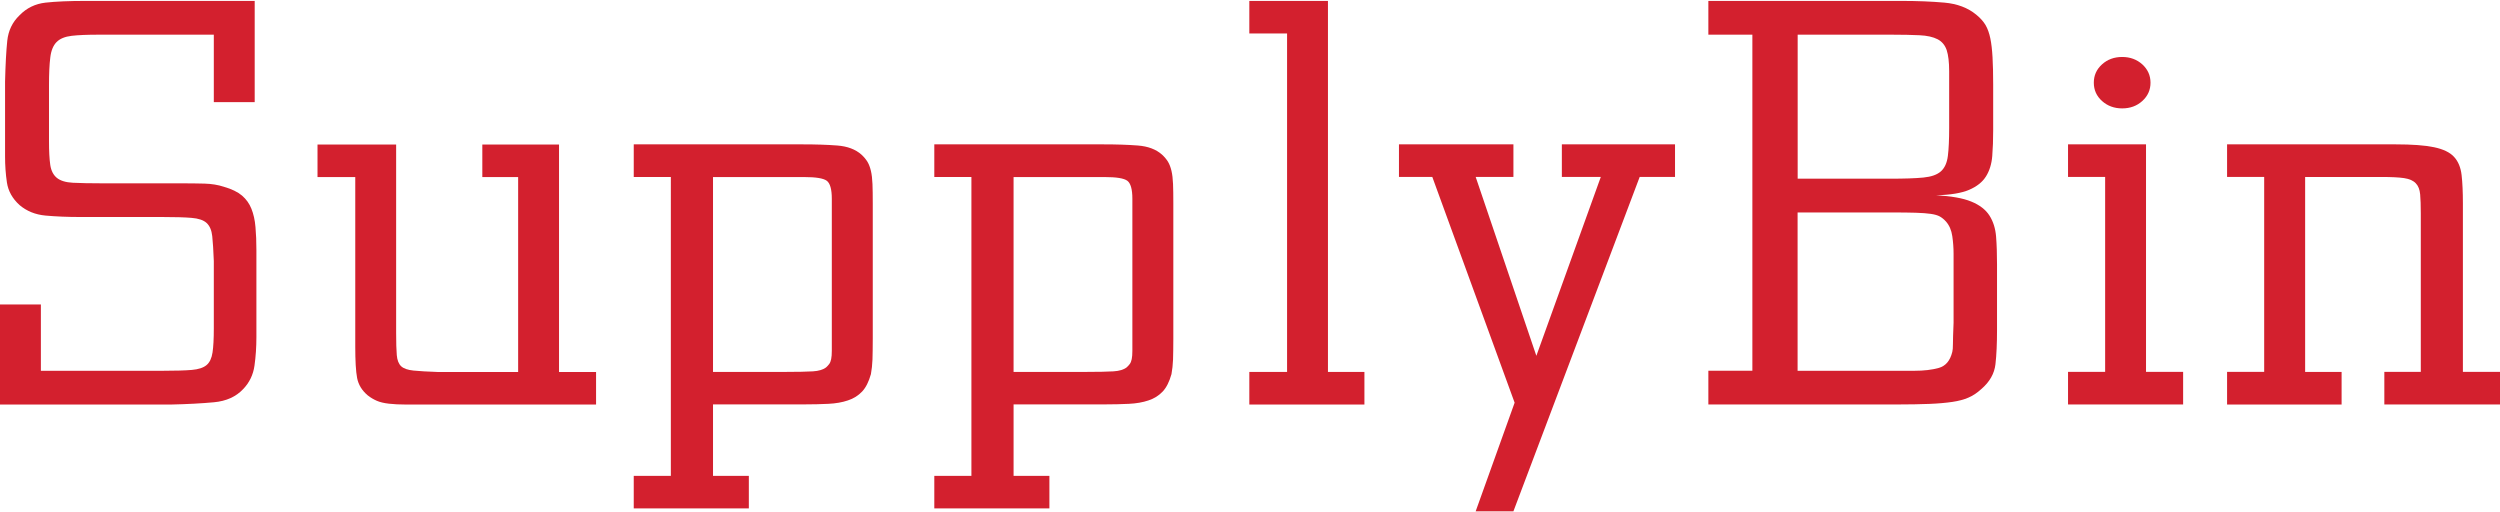
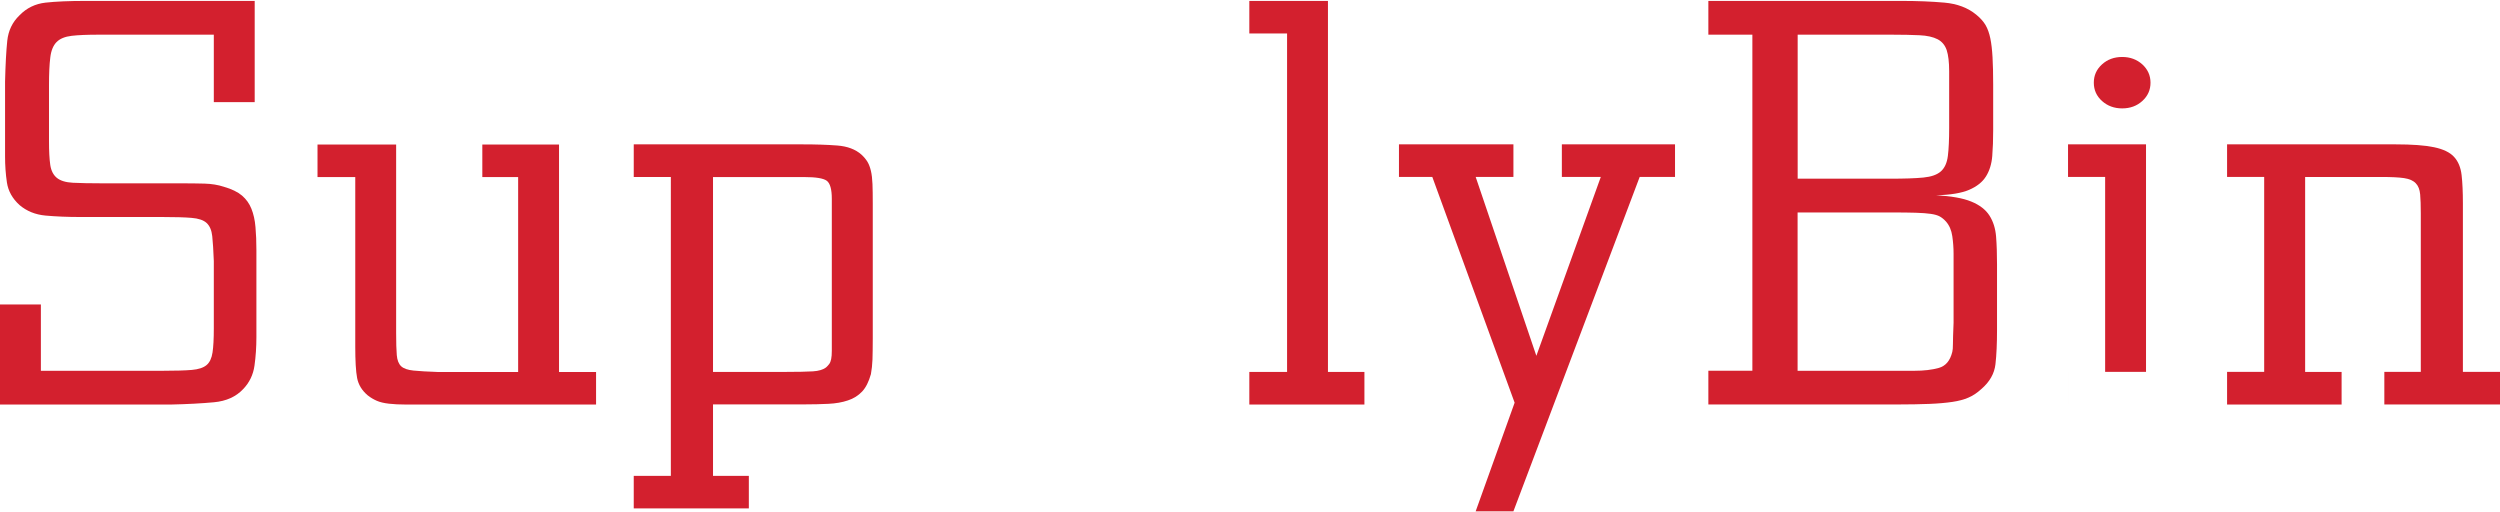
<svg xmlns="http://www.w3.org/2000/svg" id="Layer_1" data-name="Layer 1" width="4.88in" height="1in" version="1.1" viewBox="0 0 351.01 71.67">
  <defs>
    <style>
      .cls-1 {
        fill: #d3202e;
        stroke-width: 0px;
      }
    </style>
  </defs>
  <path class="cls-1" d="M0,42.62h5.74v9.31h17.13c1.77,0,3.12-.04,4.06-.12.94-.08,1.63-.31,2.07-.68.44-.37.72-.96.84-1.77.12-.8.18-1.93.18-3.37v-9.47c-.06-1.5-.13-2.66-.22-3.49-.09-.83-.35-1.44-.79-1.85s-1.15-.64-2.12-.72c-.97-.08-2.34-.12-4.11-.12h-11.48c-1.82,0-3.46-.07-4.9-.2-1.44-.13-2.66-.63-3.66-1.48-1-.91-1.59-1.97-1.77-3.17-.18-1.2-.26-2.42-.26-3.65v-10.51c.06-2.41.16-4.32.31-5.74.15-1.42.72-2.61,1.72-3.57C3.74.99,4.96.4,6.4.24c1.44-.16,3.31-.24,5.61-.24h23.75v14.21h-5.74V4.74H13.86c-1.59,0-2.86.05-3.8.16-.94.11-1.65.4-2.12.88-.47.48-.77,1.2-.88,2.17-.12.96-.18,2.25-.18,3.85v7.87c0,1.44.06,2.57.18,3.37.12.8.43,1.4.93,1.81.5.4,1.25.63,2.25.68,1,.05,2.38.08,4.15.08h10.59c1.53,0,2.78.01,3.75.04.97.03,1.87.17,2.69.44,1.12.32,1.97.74,2.56,1.24.59.51,1.03,1.12,1.32,1.85.29.72.49,1.58.57,2.57.09.99.13,2.07.13,3.25v12.2c0,1.39-.09,2.73-.27,4.01-.18,1.28-.71,2.38-1.59,3.29-1,1.07-2.37,1.69-4.1,1.85-1.74.16-3.75.27-6.05.32H0v-14.04Z" />
  <path class="cls-1" d="M83.69,52.09v4.58h-26.66c-.94,0-1.75-.04-2.43-.12-.68-.08-1.24-.21-1.68-.4s-.87-.44-1.28-.76c-.83-.7-1.32-1.51-1.5-2.45-.18-.94-.26-2.42-.26-4.45v-23.76h-5.3v-4.57h11.04v26.48c0,1.34.03,2.37.09,3.09.06.72.27,1.24.62,1.57.35.32.93.52,1.73.6.8.08,1.94.15,3.42.2h11.27v-27.37h-5.03v-4.57h10.77v31.94h5.21Z" />
  <path class="cls-1" d="M88.99,20.14h23.75c1.77,0,3.37.05,4.81.16,1.44.11,2.57.54,3.4,1.28.35.32.63.66.84,1,.21.35.37.78.49,1.28.12.51.19,1.12.22,1.85.03.72.04,1.62.04,2.69v19.02c0,1.23-.02,2.21-.04,2.93-.03.72-.1,1.41-.22,2.05-.3,1.07-.71,1.89-1.24,2.45-.53.56-1.19.98-1.99,1.24-.79.27-1.71.43-2.74.48-1.03.05-2.19.08-3.49.08h-12.71v10.03h5.03v4.57h-16.16v-4.57h5.21V24.72h-5.21v-4.57ZM100.11,52.09h10.03c1.83,0,3.17-.03,3.99-.08.83-.05,1.45-.24,1.86-.56.18-.16.32-.32.44-.48.12-.16.21-.39.27-.68.06-.29.09-.68.09-1.16v-21.35c0-1.34-.24-2.18-.71-2.53-.47-.35-1.54-.52-3.19-.52h-12.78v27.37Z" />
-   <path class="cls-1" d="M131.19,20.14h23.75c1.77,0,3.37.05,4.81.16,1.44.11,2.57.54,3.4,1.28.35.32.63.66.84,1,.21.35.37.78.49,1.28.12.51.19,1.12.22,1.85.03.72.04,1.62.04,2.69v19.02c0,1.23-.02,2.21-.04,2.93-.03.72-.1,1.41-.22,2.05-.3,1.07-.71,1.89-1.24,2.45-.53.56-1.19.98-1.99,1.24-.79.27-1.71.43-2.74.48-1.03.05-2.19.08-3.49.08h-12.71v10.03h5.03v4.57h-16.16v-4.57h5.21V24.72h-5.21v-4.57ZM142.31,52.09h10.03c1.83,0,3.17-.03,3.99-.08.83-.05,1.45-.24,1.86-.56.18-.16.32-.32.44-.48.12-.16.21-.39.27-.68.06-.29.09-.68.09-1.16v-21.35c0-1.34-.24-2.18-.71-2.53-.47-.35-1.54-.52-3.19-.52h-12.78v27.37Z" />
  <path class="cls-1" d="M175.41,52.09h5.3V4.57h-5.3V0h11.04v52.09h5.12v4.58h-16.16v-4.58Z" />
  <path class="cls-1" d="M235.18,20.14v4.57h-4.96l-17.73,46.95h-5.3l5.47-15.25-11.56-31.7h-4.68v-4.57h16.07v4.57h-5.3l8.52,25.12,9.05-25.12h-5.47v-4.57h15.89Z" />
  <path class="cls-1" d="M239.86,56.66v-4.74h6.18V4.74h-6.18V0h27.1c2.24,0,4.25.08,6.05.24,1.79.16,3.28.72,4.46,1.69.59.48,1.03.98,1.32,1.48.29.51.51,1.12.66,1.85.15.72.25,1.6.31,2.65.06,1.04.09,2.31.09,3.81v6.42c0,1.34-.04,2.56-.13,3.65-.09,1.1-.38,2.05-.88,2.85-.5.8-1.3,1.43-2.38,1.89-1.09.46-2.63.71-4.63.76,2.12.11,3.77.4,4.94.88,1.18.48,2.03,1.14,2.56,1.97.53.83.84,1.82.93,2.97.09,1.15.13,2.45.13,3.89v9.23c0,1.87-.07,3.46-.22,4.78-.15,1.31-.81,2.48-1.99,3.49-.59.54-1.19.94-1.81,1.2-.62.27-1.37.47-2.25.6-.88.13-1.96.23-3.22.28-1.27.05-2.78.08-4.55.08h-26.48ZM252.39,24.96h12.98c2,0,3.56-.05,4.68-.16,1.12-.11,1.94-.4,2.47-.88.53-.48.85-1.2.97-2.17.12-.96.18-2.27.18-3.93v-7.95c0-1.28-.12-2.27-.35-2.97-.24-.69-.66-1.2-1.28-1.52-.62-.32-1.46-.51-2.52-.56-1.06-.05-2.38-.08-3.97-.08h-13.15v20.22ZM252.39,51.93h16.42c1.29,0,2.43-.13,3.4-.4.97-.27,1.6-1.02,1.9-2.25.06-.21.09-.59.09-1.12s.03-1.52.09-2.97v-9.71c0-.8-.06-1.62-.18-2.45-.12-.83-.41-1.51-.88-2.05-.29-.32-.59-.56-.88-.72-.29-.16-.71-.28-1.24-.36-.53-.08-1.24-.13-2.12-.16-.88-.03-2.06-.04-3.53-.04h-13.07v22.23Z" />
-   <path class="cls-1" d="M290.36,56.66v-4.58h5.21v-27.37h-5.21v-4.57h10.95v31.94h5.21v4.58h-16.16ZM293.98,11.48c0-1.02.38-1.87,1.15-2.57.76-.69,1.71-1.04,2.83-1.04s2.06.35,2.83,1.04c.76.7,1.15,1.55,1.15,2.57s-.38,1.87-1.15,2.57c-.77.7-1.71,1.04-2.83,1.04s-2.06-.35-2.83-1.04c-.77-.69-1.15-1.55-1.15-2.57Z" />
+   <path class="cls-1" d="M290.36,56.66v-4.58h5.21v-27.37h-5.21v-4.57h10.95v31.94h5.21h-16.16ZM293.98,11.48c0-1.02.38-1.87,1.15-2.57.76-.69,1.71-1.04,2.83-1.04s2.06.35,2.83,1.04c.76.7,1.15,1.55,1.15,2.57s-.38,1.87-1.15,2.57c-.77.7-1.71,1.04-2.83,1.04s-2.06-.35-2.83-1.04c-.77-.69-1.15-1.55-1.15-2.57Z" />
  <path class="cls-1" d="M312.69,56.66v-4.58h5.21v-27.37h-5.21v-4.57h23.66c2.3,0,4.09.13,5.39.4,1.29.27,2.24.72,2.82,1.36.59.64.94,1.5,1.06,2.57.12,1.07.18,2.38.18,3.93v23.68h5.21v4.58h-16.24v-4.58h5.12v-22.23c0-1.12-.03-2.02-.09-2.69-.06-.67-.26-1.19-.62-1.56-.35-.37-.9-.61-1.63-.72-.74-.11-1.78-.16-3.13-.16h-10.77v27.37h5.12v4.58h-16.07Z" />
</svg>